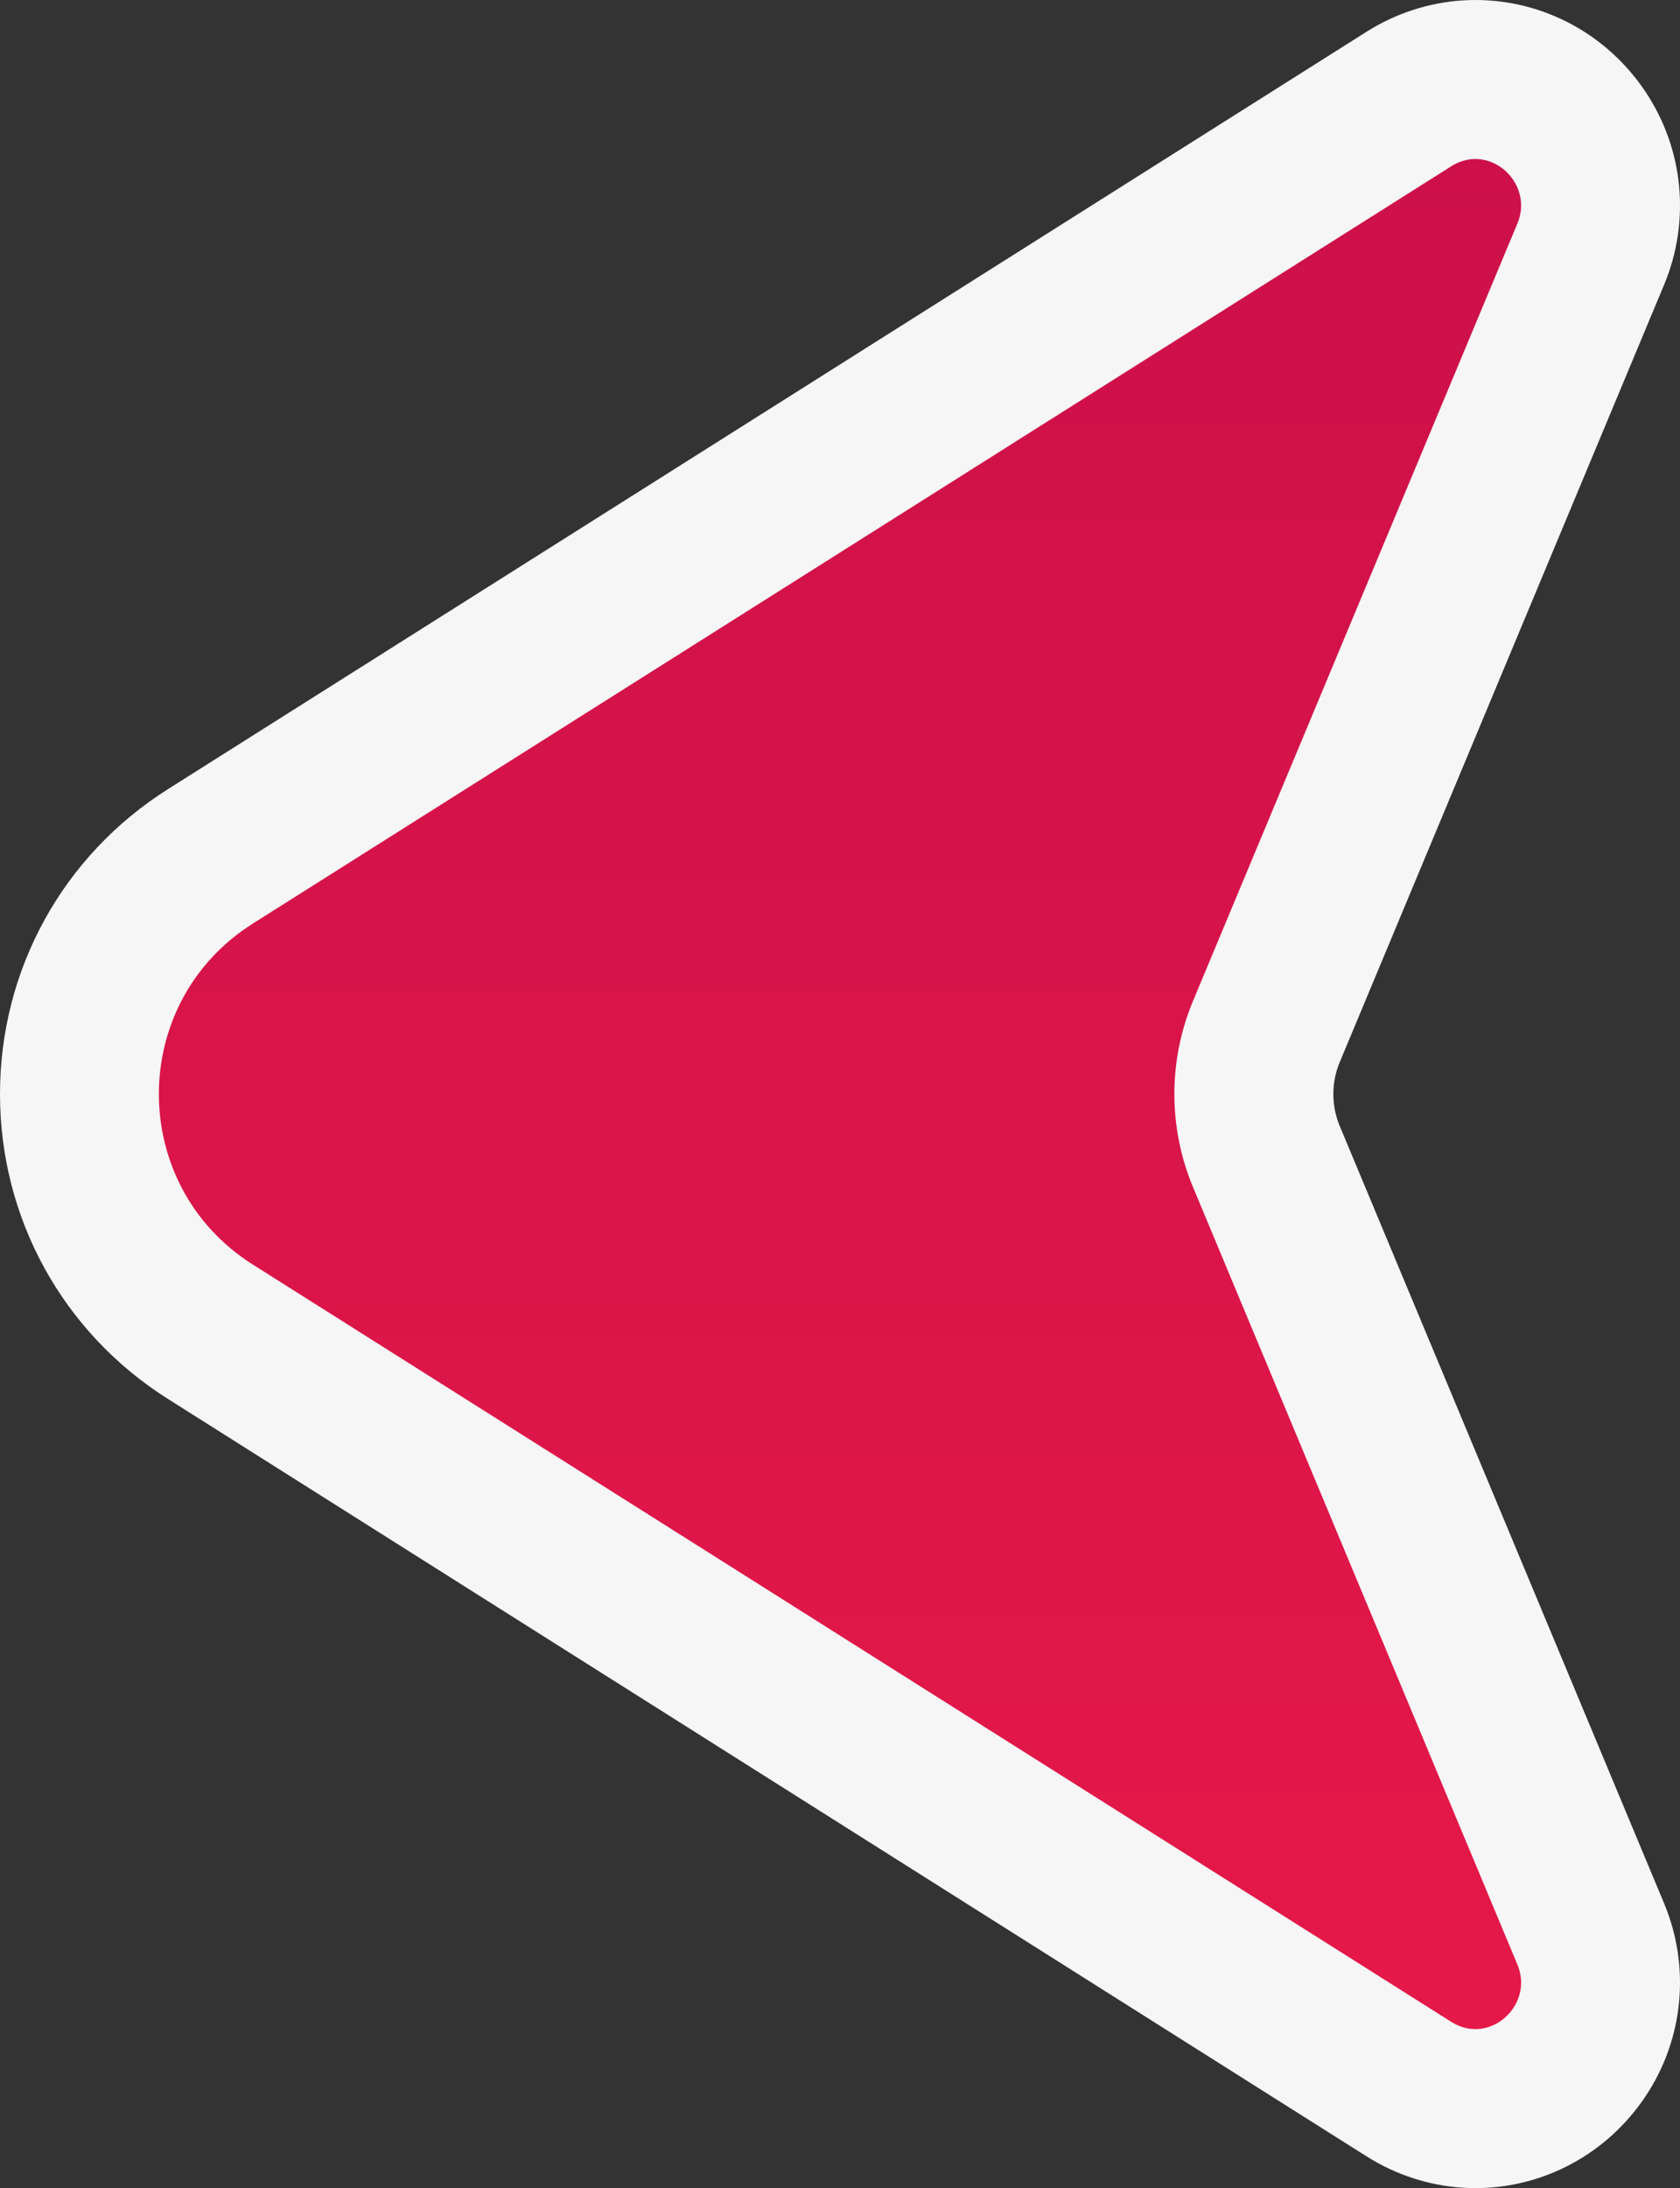
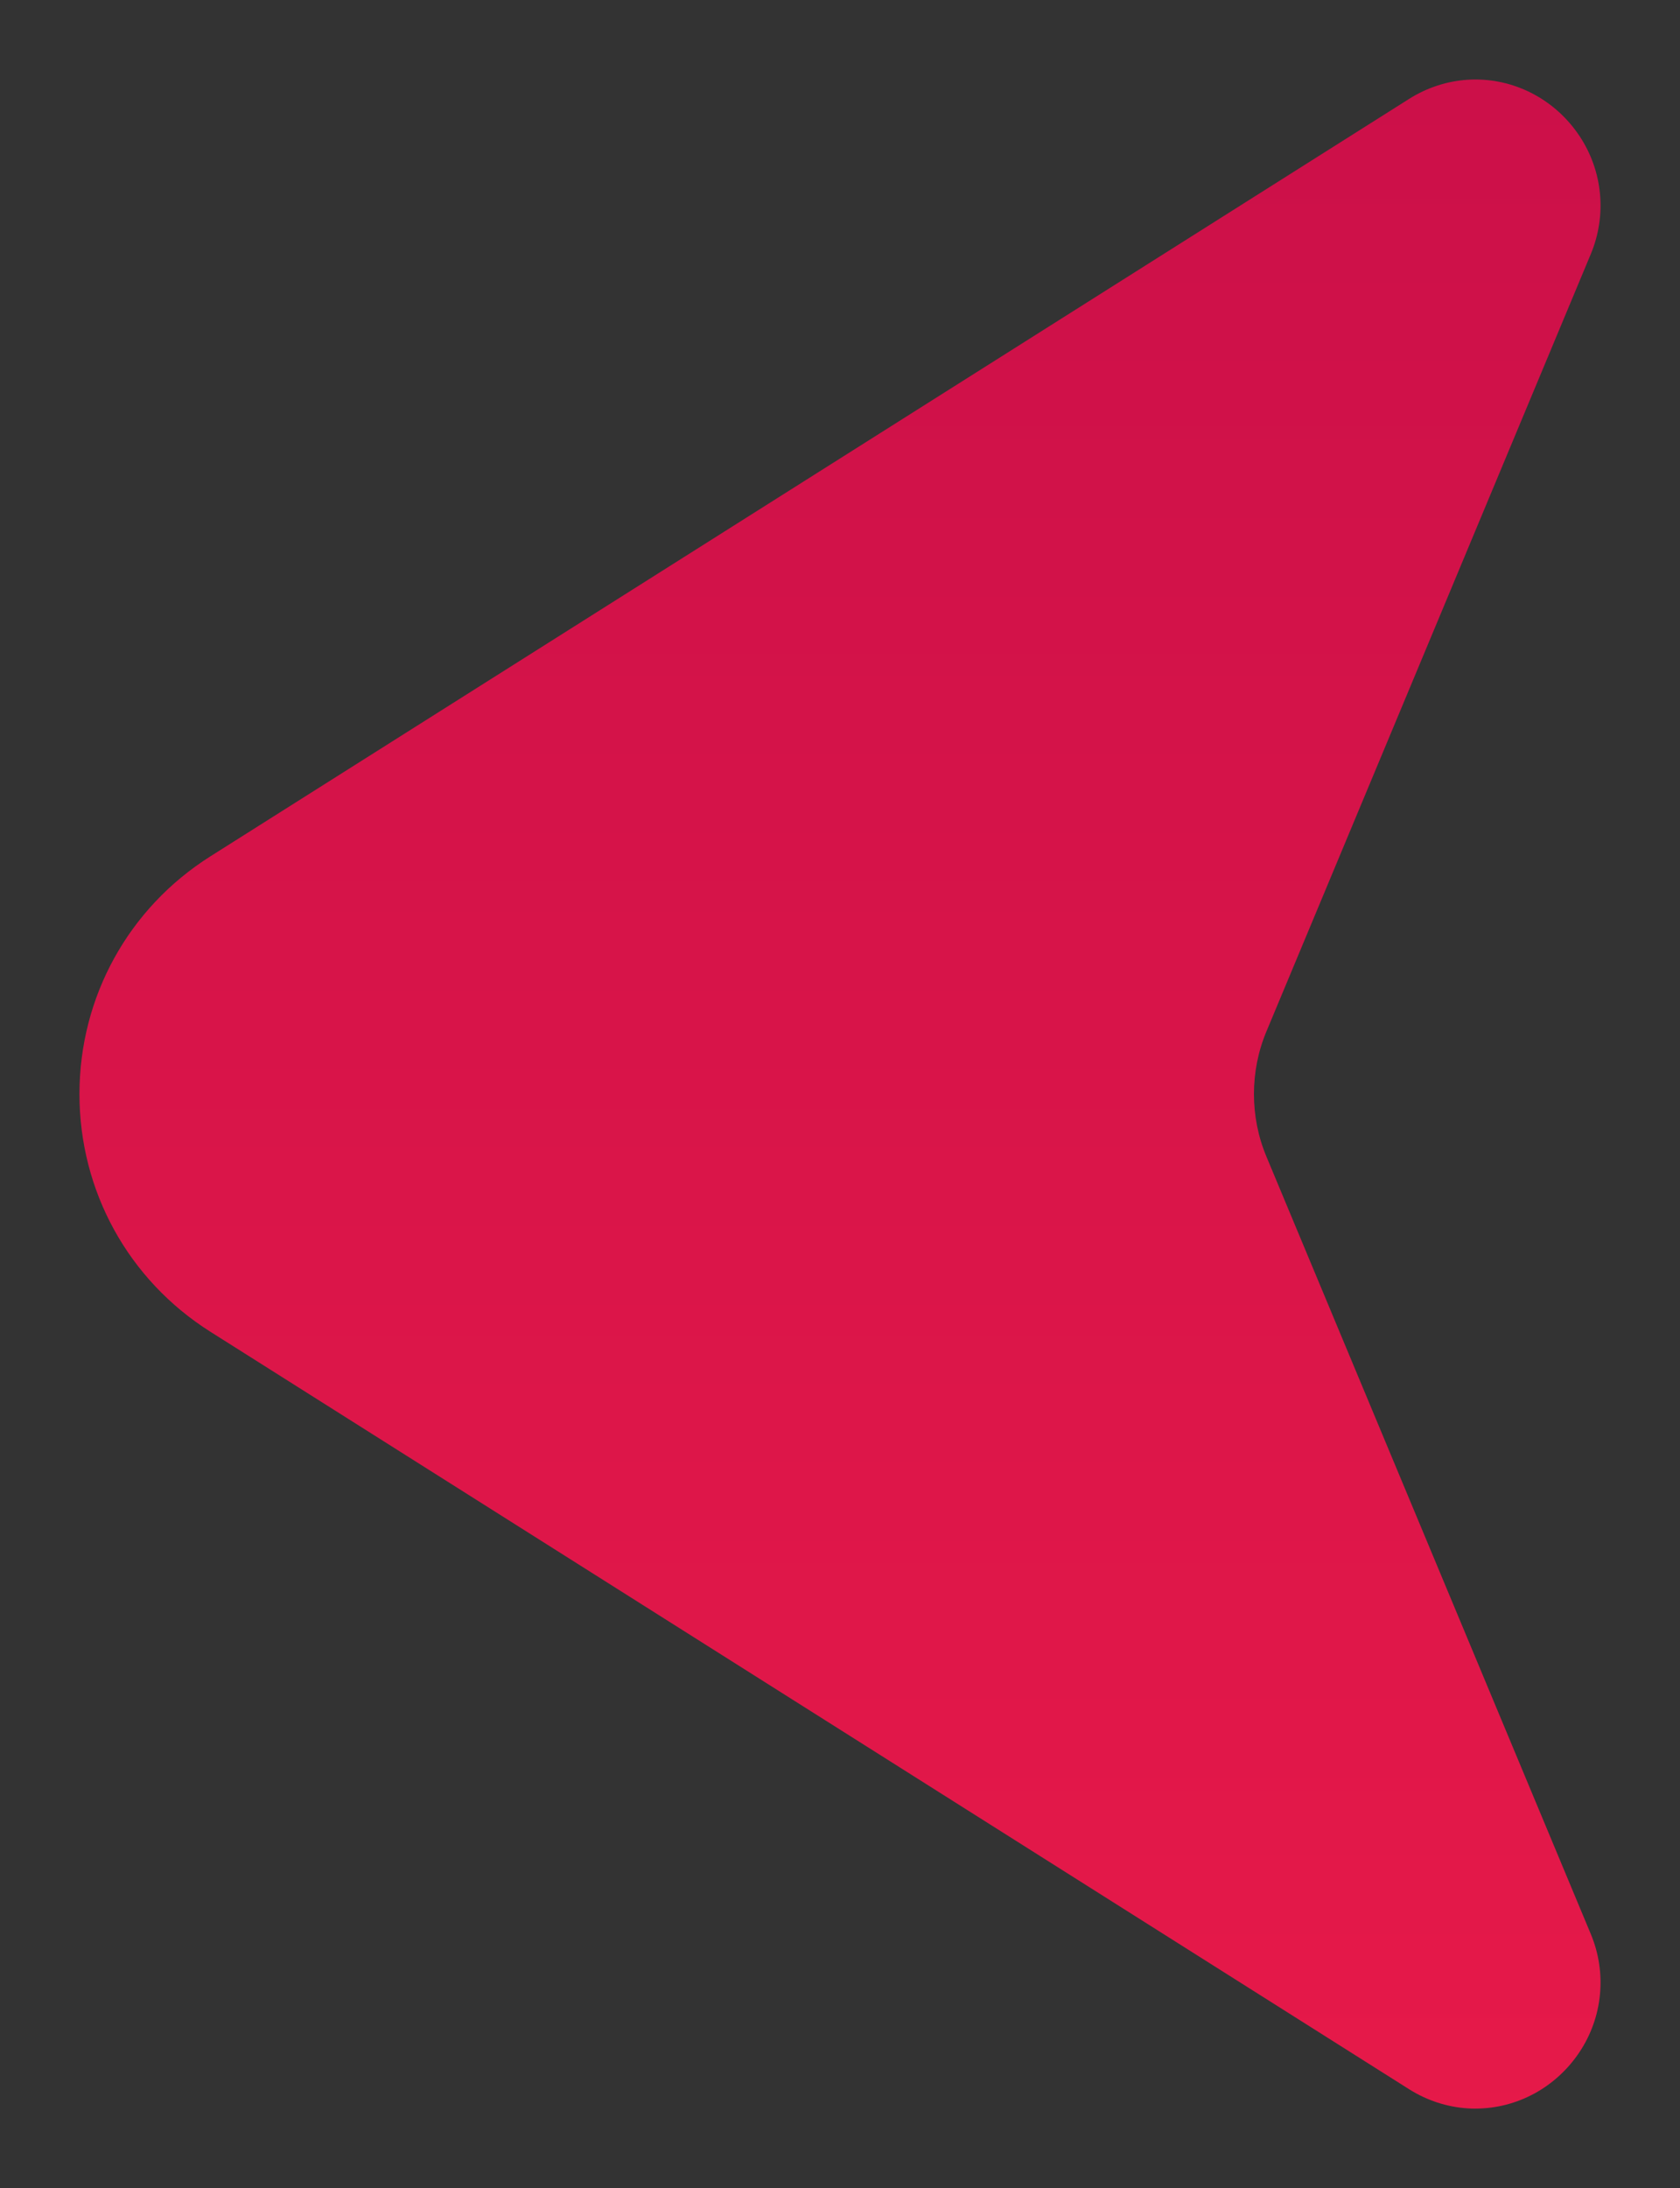
<svg xmlns="http://www.w3.org/2000/svg" id="Ebene_2" data-name="Ebene 2" viewBox="0 0 634.33 825.69">
  <rect x="0" y="0" width="634.33" height="825.69" fill="#333333" stroke="none" />
  <defs>
    <style>
      .cls-1 {
        fill: url(#Unbenannter_Verlauf_5);
      }

      .cls-1, .cls-2 {
        stroke-width: 0px;
      }

      .cls-2 {
        fill: #f6f6f6;
      }
    </style>
    <linearGradient id="Unbenannter_Verlauf_5" data-name="Unbenannter Verlauf 5" x1="317.18" y1="21.33" x2="317.18" y2="793.43" gradientTransform="translate(634.34 825.69) rotate(-180)" gradientUnits="userSpaceOnUse">
      <stop offset="0" stop-color="#e61949" />
      <stop offset="1" stop-color="#cc1049" />
    </linearGradient>
  </defs>
  <g id="Ebene_2-2" data-name="Ebene 2">
    <g>
      <path class="cls-1" d="M557.06,795.69c-7.76,0-15.54-2.01-22.47-5.82-.87-.48-1.74-.99-2.58-1.52L79.44,502.54c-30.96-19.55-49.44-53.08-49.44-89.7,0-36.61,18.48-70.15,49.44-89.7L532,37.35c.86-.54,1.72-1.05,2.59-1.53,6.94-3.81,14.71-5.82,22.48-5.82,15.72,0,30.41,7.96,39.3,21.3,8.81,13.23,10.41,29.89,4.28,44.57l-122.5,293.41c-6.25,14.97-6.25,32.14,0,47.11l122.5,293.42c6.13,14.68,4.53,31.34-4.28,44.57-8.89,13.34-23.58,21.3-39.3,21.3Z" />
-       <path class="cls-2" d="M557.06,60c11.37,0,20.95,12.19,15.89,24.32l-122.5,293.41c-9.38,22.47-9.38,47.76,0,70.23l122.5,293.41c5.06,12.12-4.52,24.32-15.89,24.32-2.64,0-5.37-.66-8.04-2.12-.34-.19-.67-.38-1.01-.59l-263.41-166.35-189.15-119.45c-47.28-29.86-47.28-98.81,0-128.66l189.15-119.45L548.01,62.71c.33-.21.67-.41,1.01-.59,2.67-1.46,5.41-2.12,8.04-2.12M557.07,0h-.01c-12.79,0-25.55,3.29-36.9,9.52-1.4.77-2.8,1.59-4.16,2.45L252.57,178.33l-189.15,119.45C23.71,322.86,0,365.87,0,412.84s23.71,89.98,63.42,115.06l189.15,119.45,263.41,166.35c1.36.86,2.77,1.69,4.19,2.47,11.35,6.23,24.11,9.52,36.9,9.52,25.78,0,49.8-12.96,64.26-34.67,14.39-21.6,17-48.8,7-72.76l-122.5-293.41c-3.18-7.62-3.18-16.37,0-24l122.5-293.41c10.01-23.96,7.39-51.16-7-72.76C606.87,12.96,582.84,0,557.07,0h0Z" />
    </g>
  </g>
</svg>